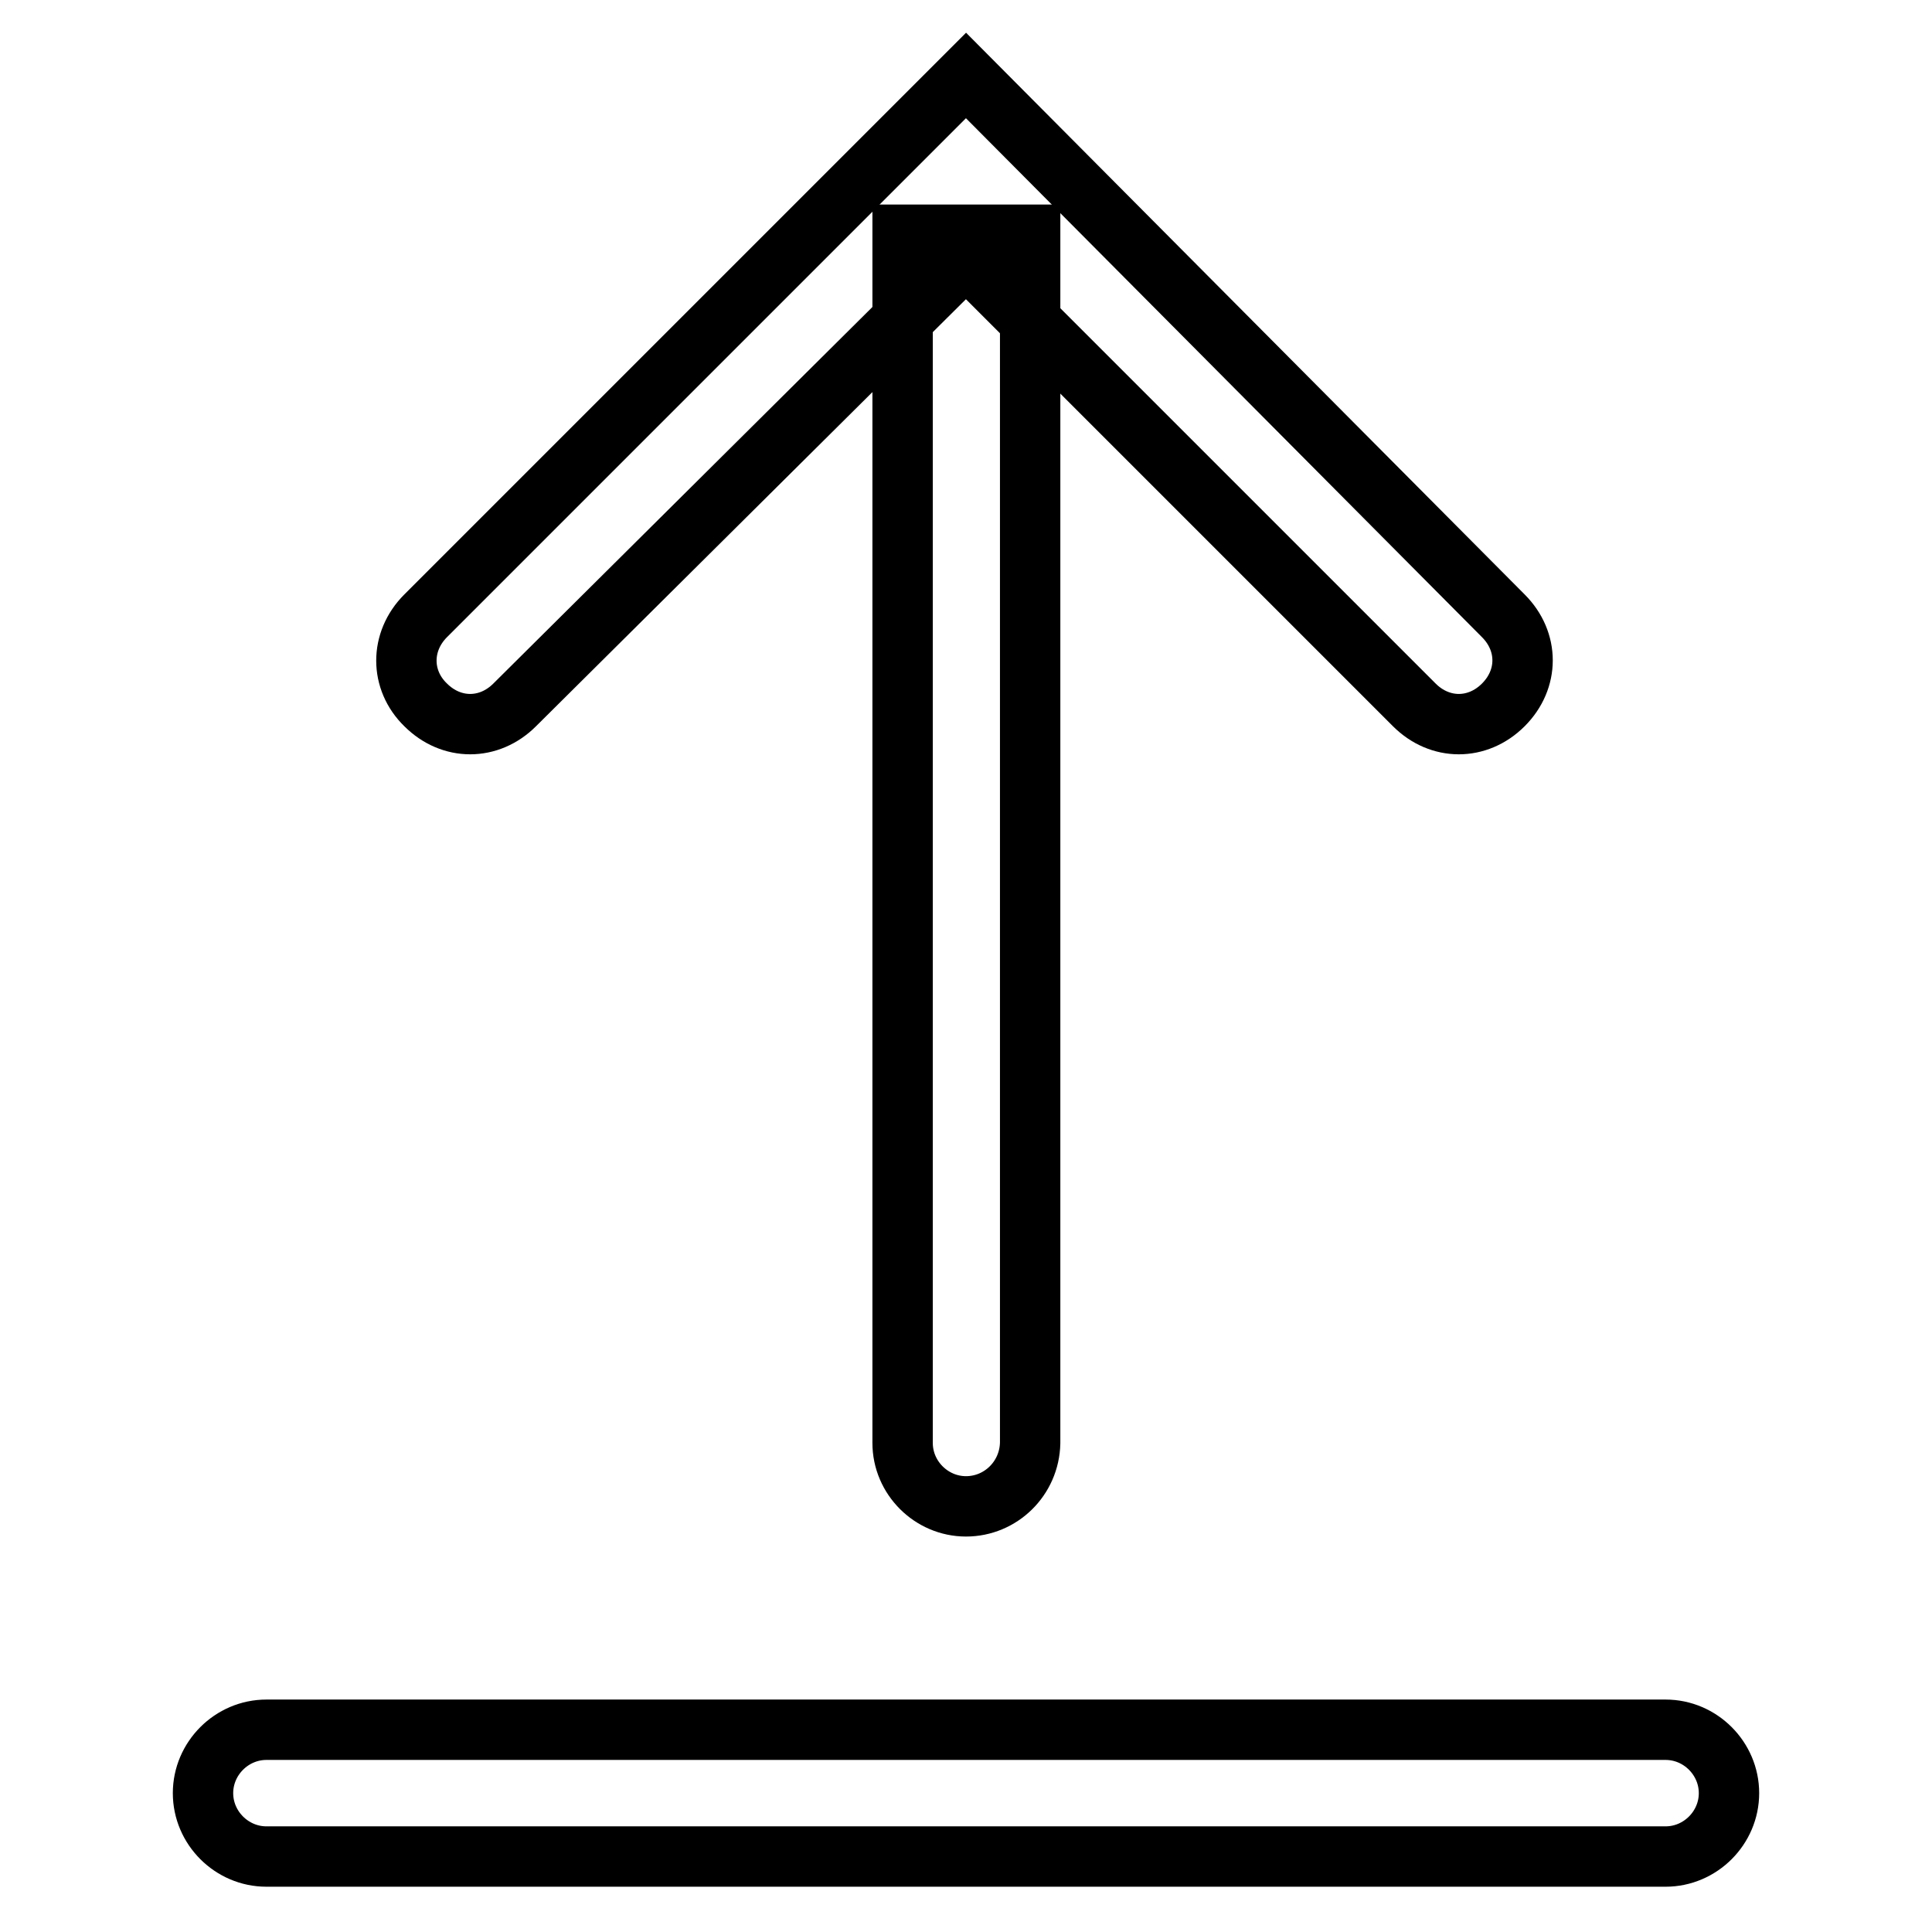
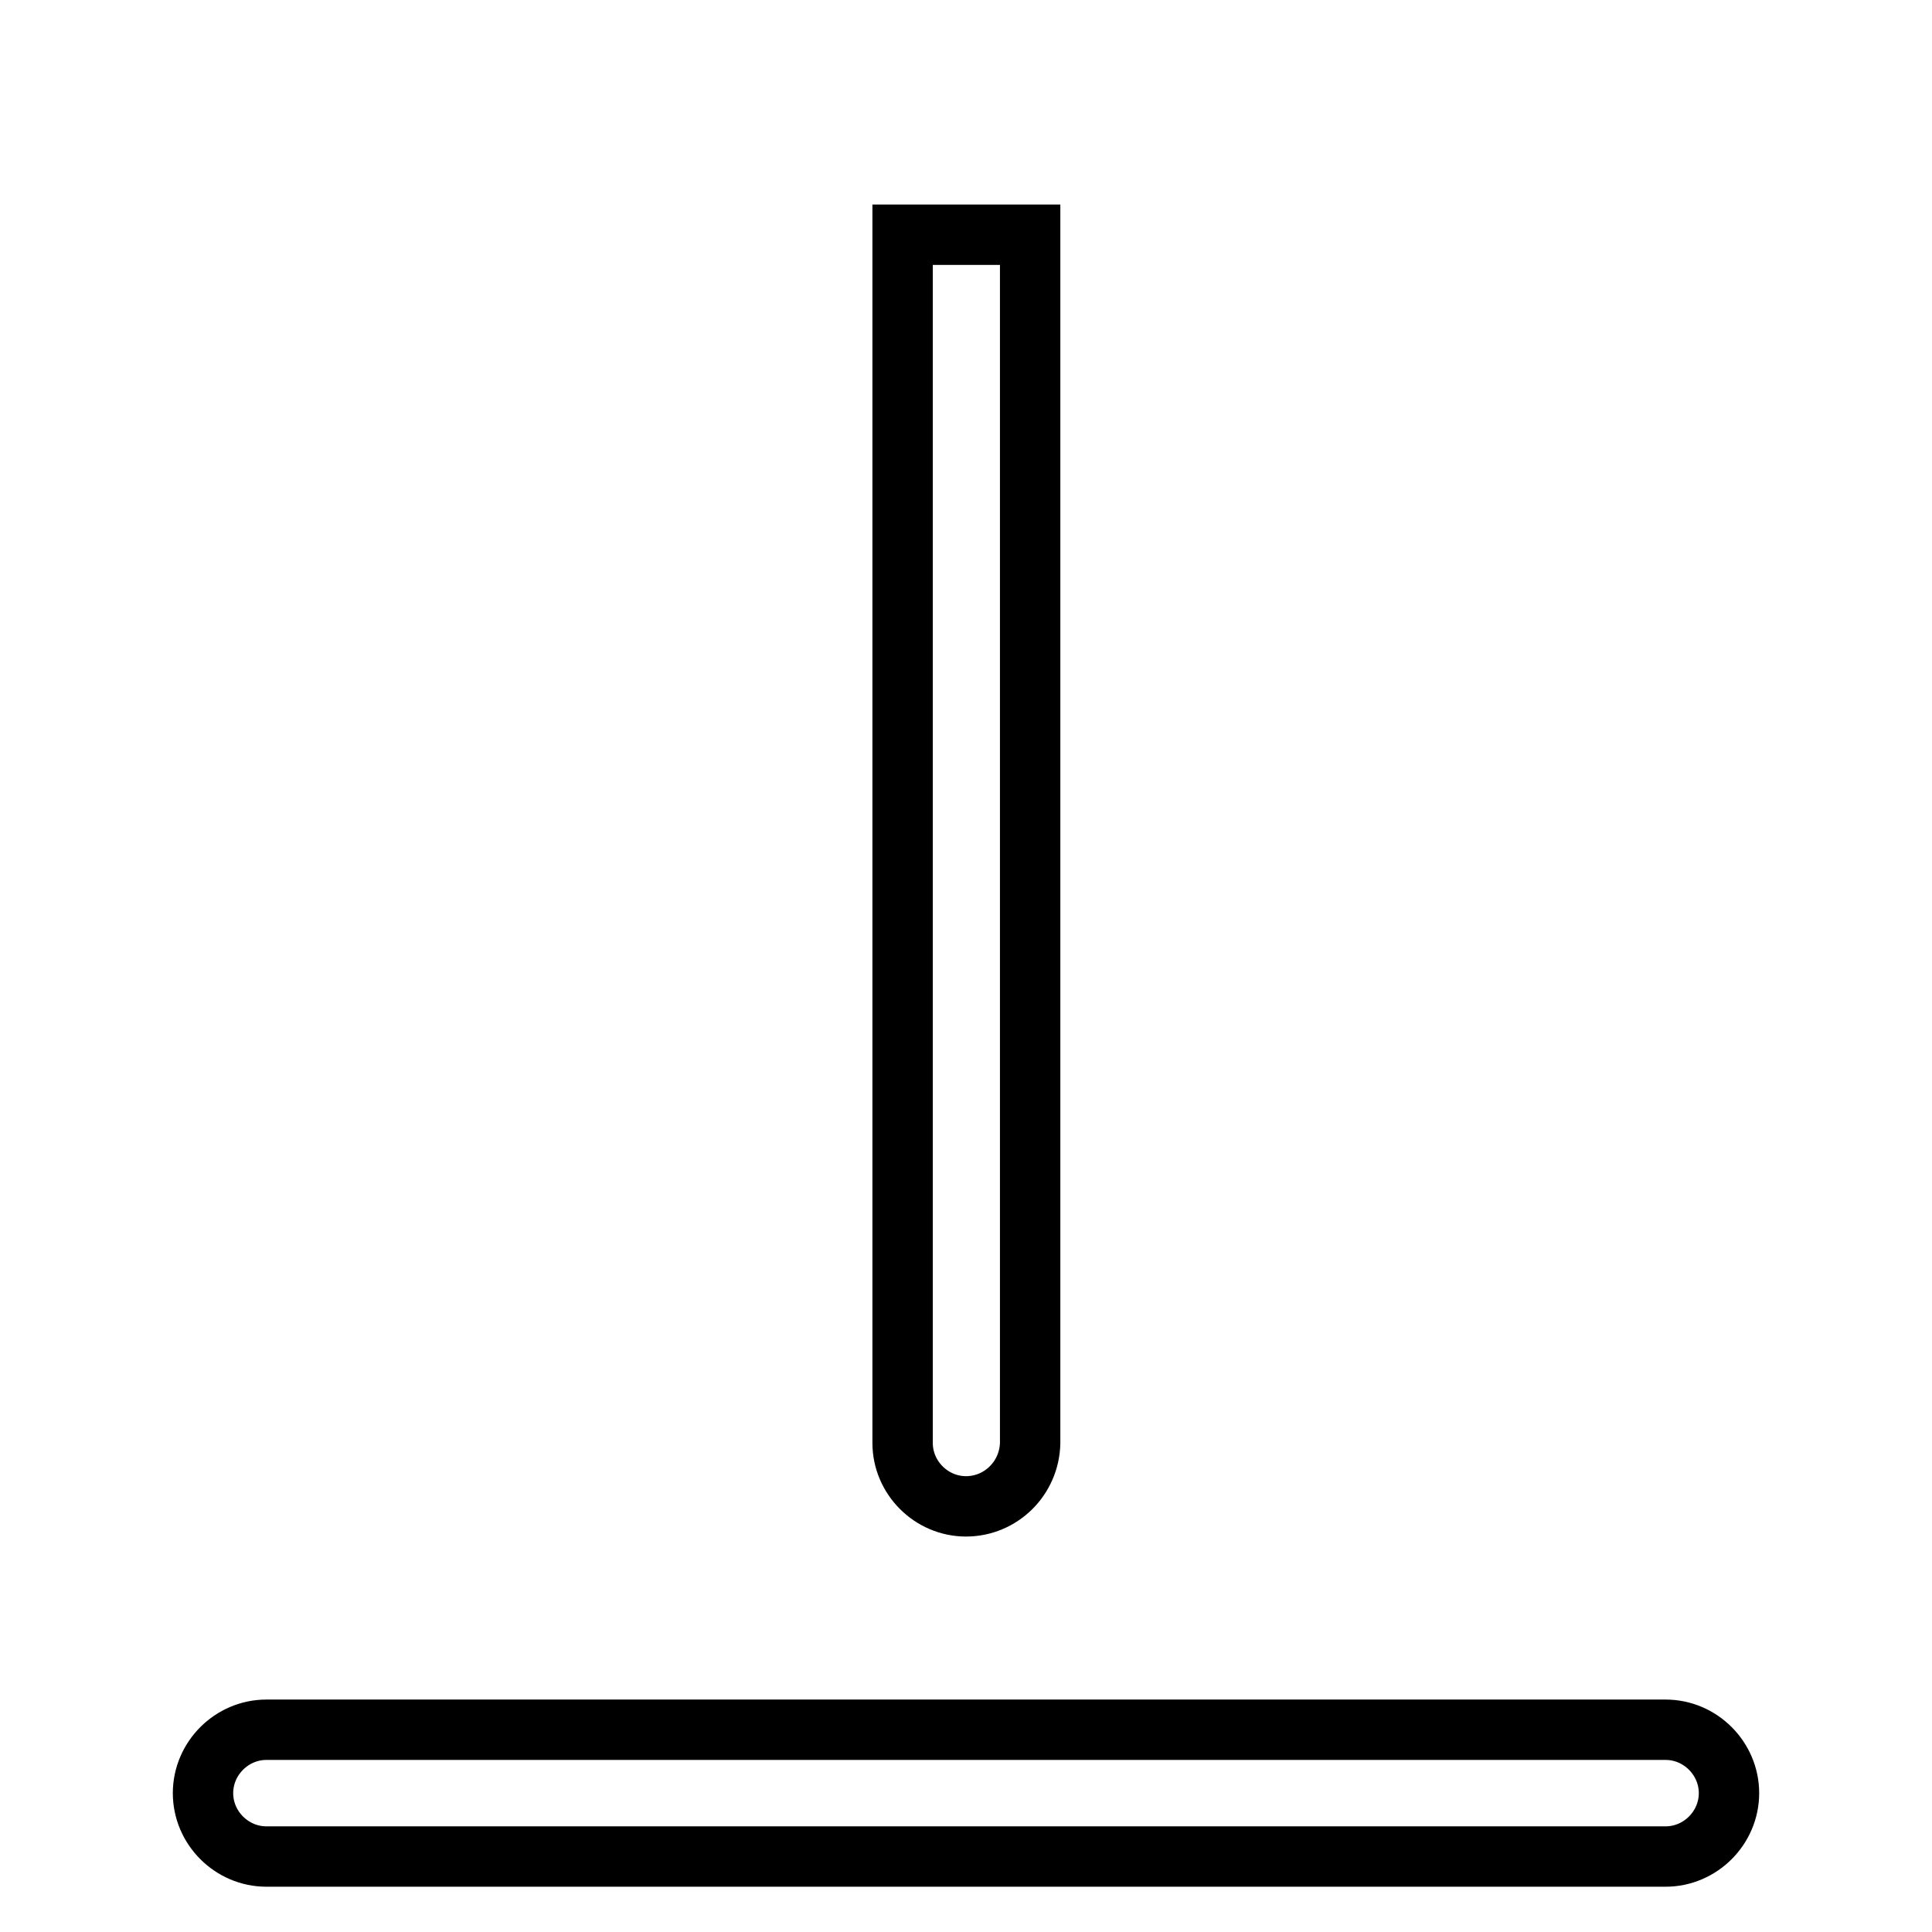
<svg xmlns="http://www.w3.org/2000/svg" version="1.1" x="0px" y="0px" viewBox="0 0 256 256" enable-background="new 0 0 256 256" xml:space="preserve">
  <g>
    <path stroke-width="8" fill-opacity="0" stroke="#000000" d="M128,199.6c-4.6,0-8.4-3.8-8.4-8.4V31.1h16.9v160.1C136.4,195.9,132.6,199.6,128,199.6z M220.7,246H35.3 c-4.6,0-8.4-3.8-8.4-8.4c0-4.6,3.8-8.4,8.4-8.4h185.4c4.6,0,8.4,3.8,8.4,8.4C229.1,242.2,225.3,246,220.7,246z" />
-     <path stroke-width="8" fill-opacity="0" stroke="#000000" d="M56.4,93.4c3.4,3.4,8.4,3.4,11.8,0L128,34l59.4,59.4c3.4,3.4,8.4,3.4,11.8,0c3.4-3.4,3.4-8.4,0-11.8L128,10 L56.4,81.6C53,85,53,90.1,56.4,93.4z" />
  </g>
</svg>